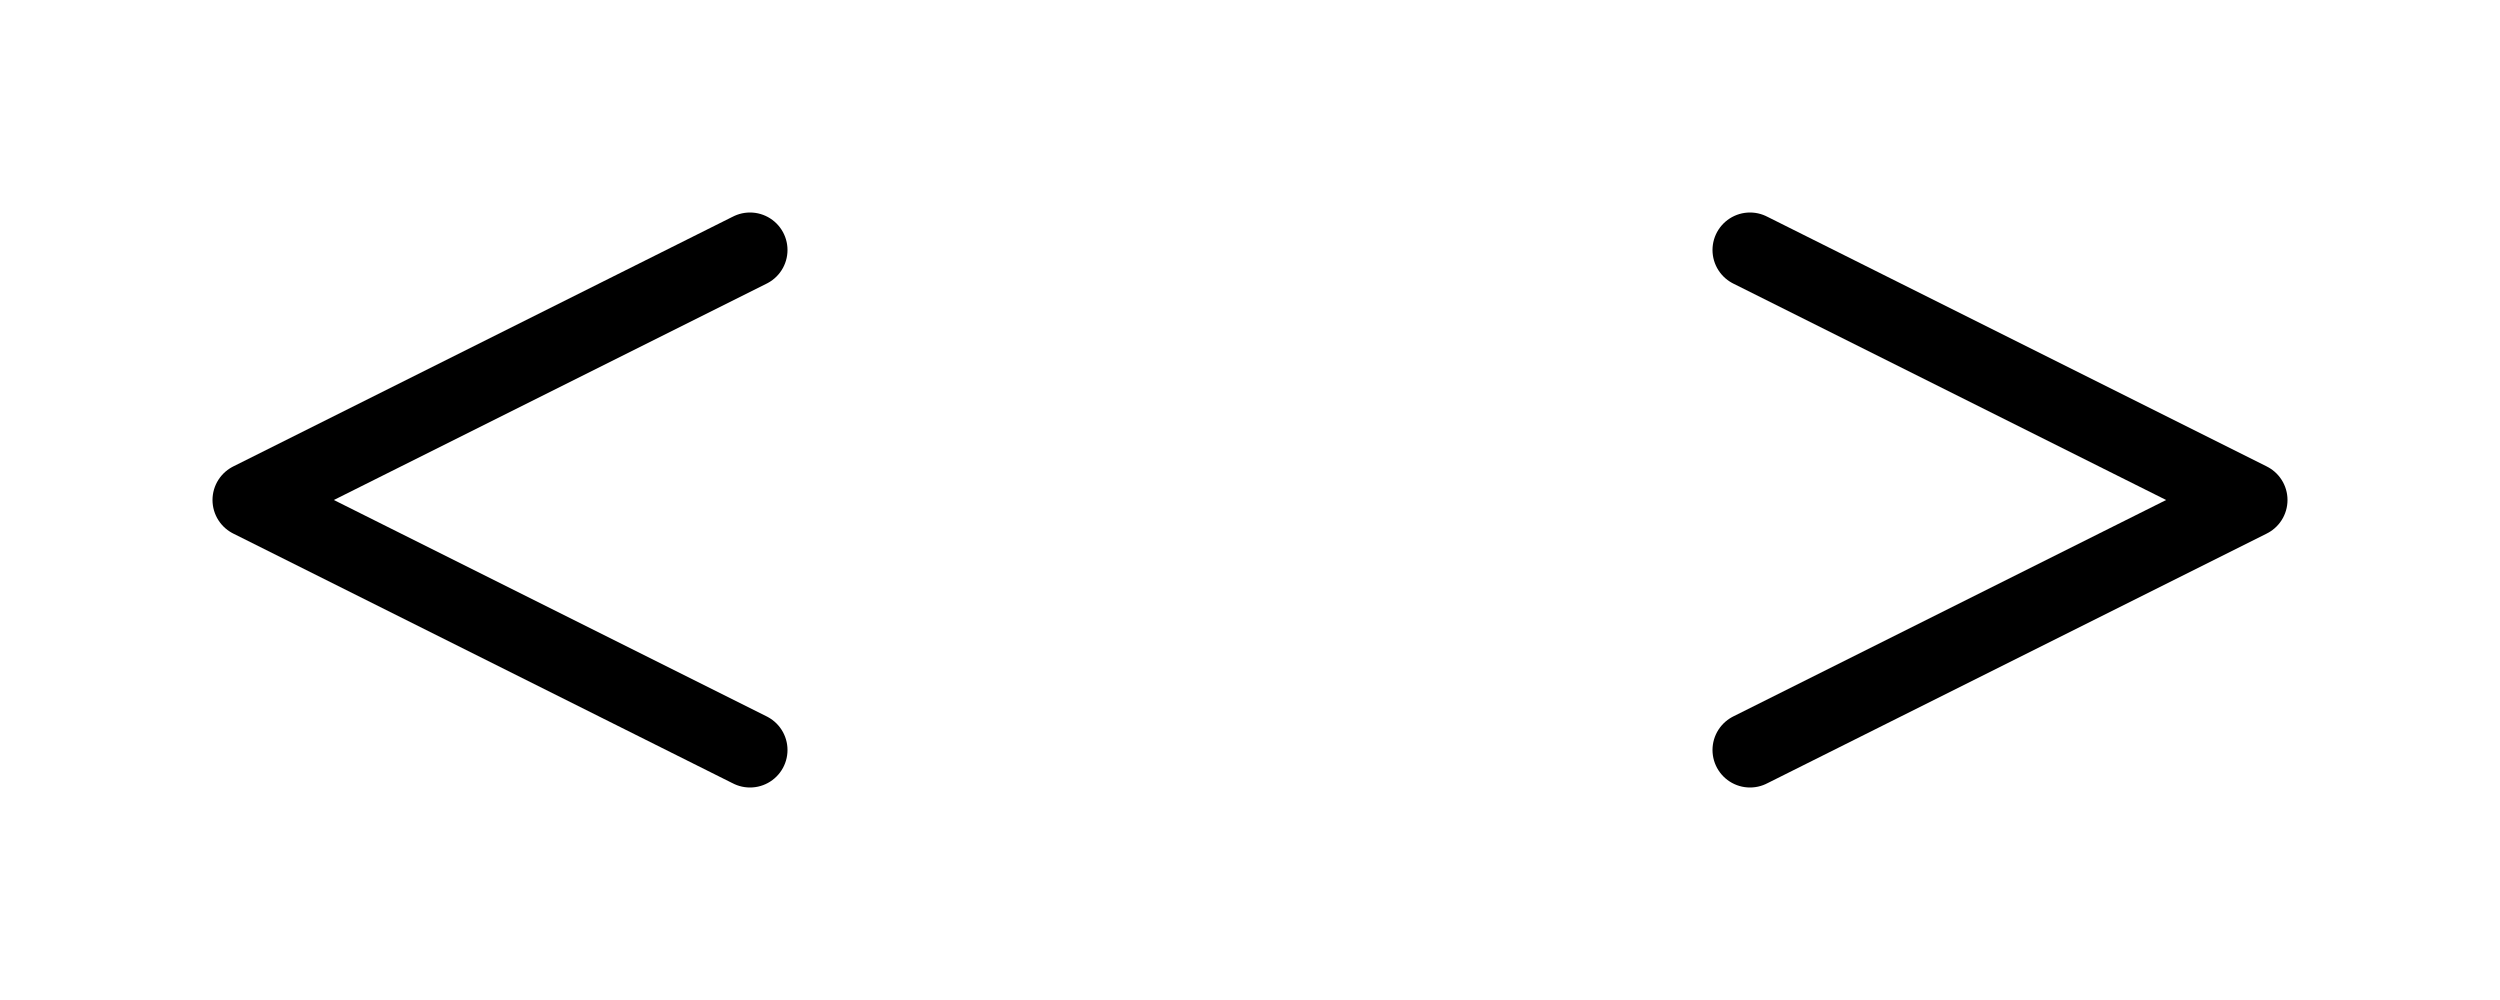
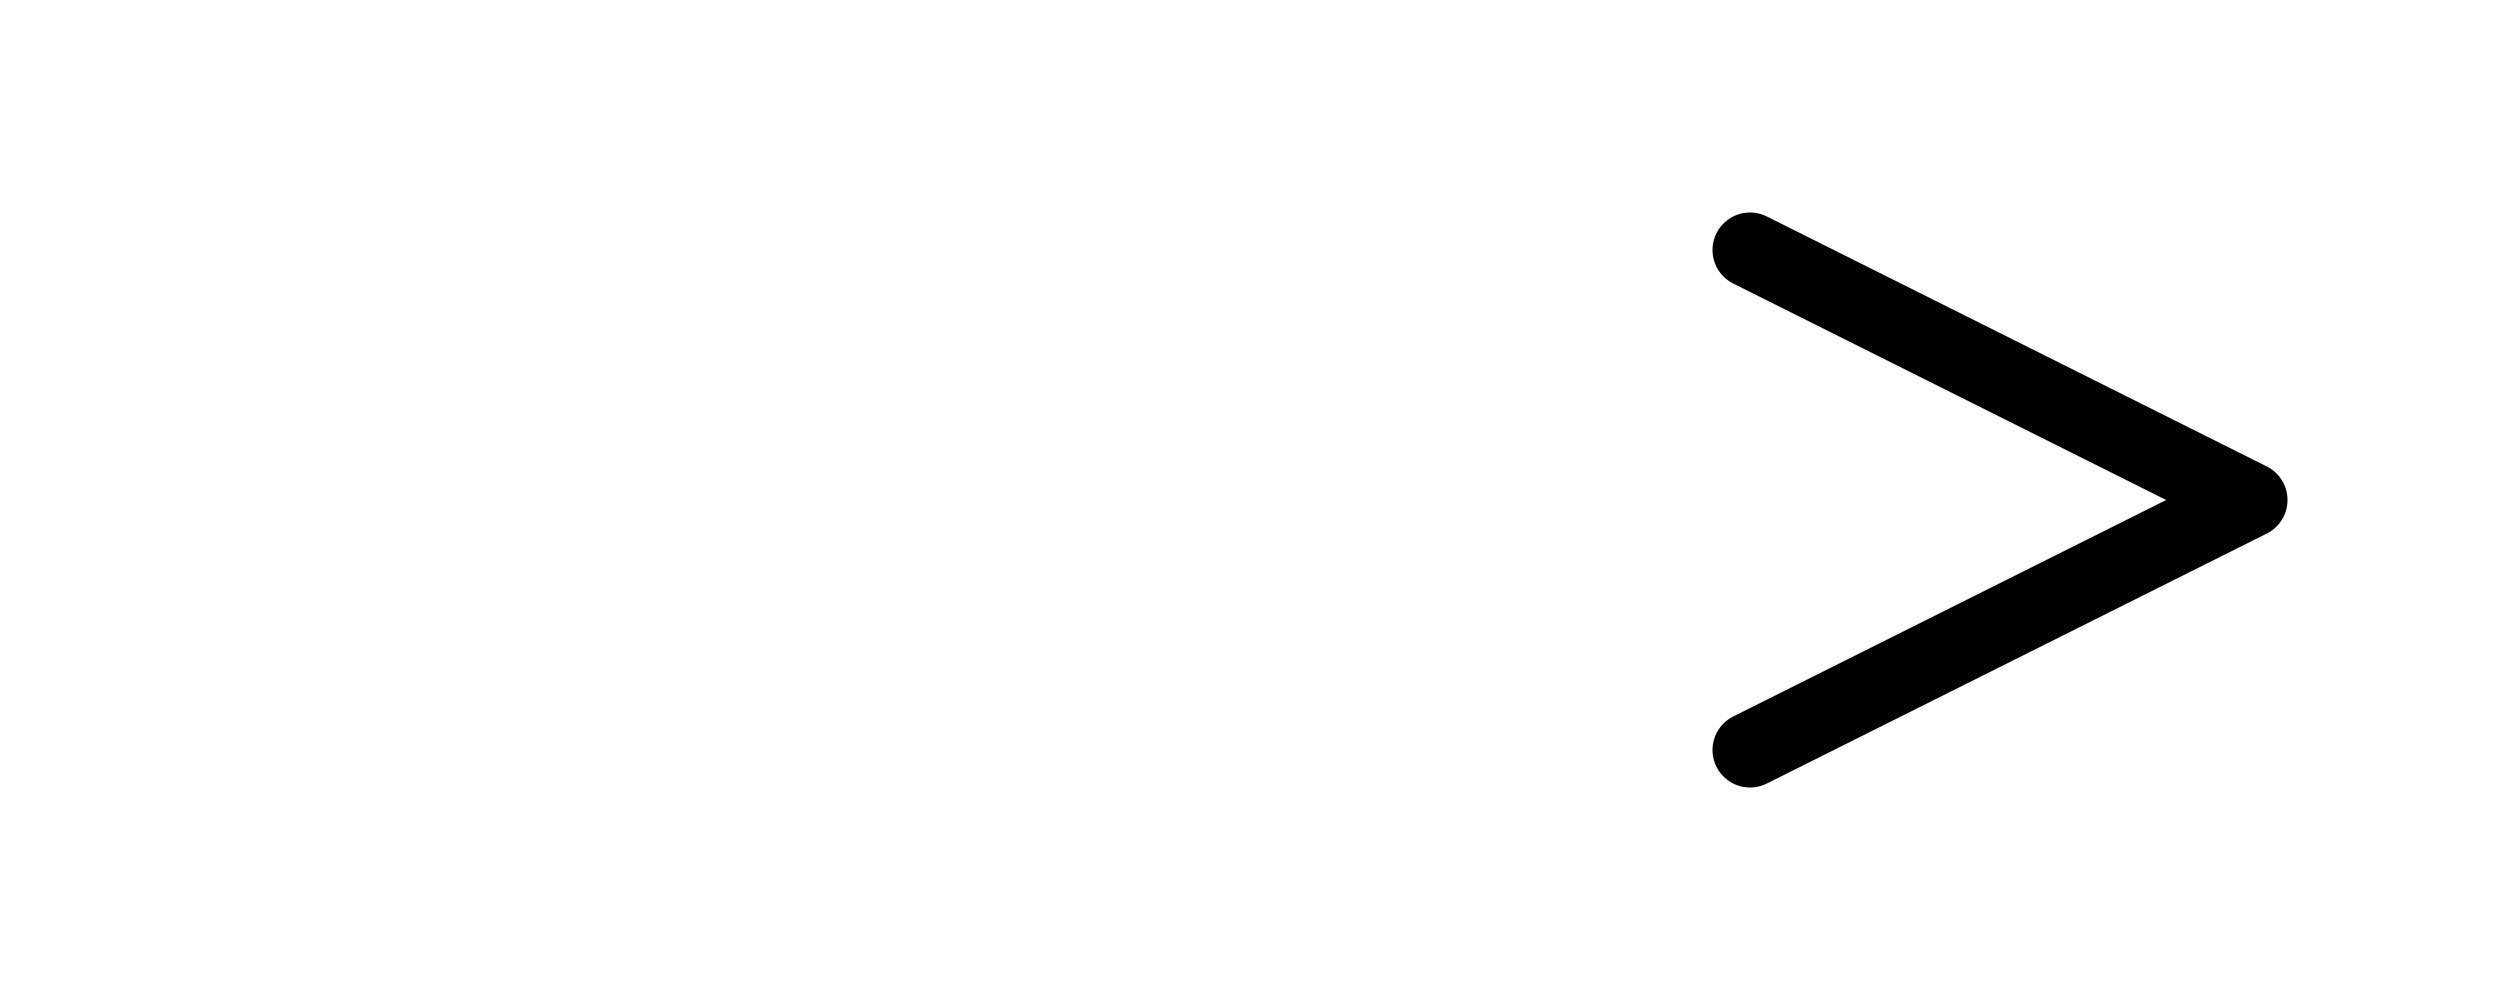
<svg xmlns="http://www.w3.org/2000/svg" width="100" height="40" viewBox="0 0 100 40" fill="none" stroke="black" stroke-width="3" stroke-linecap="round" stroke-linejoin="round">
-   <polyline points="30,10 10,20 30,30" />
  <polyline points="70,10 90,20 70,30" />
  <style>
        path { fill: #000; }
        @media (prefers-color-scheme: dark) {
            path { fill: #FFF; }
        }
    </style>
</svg>